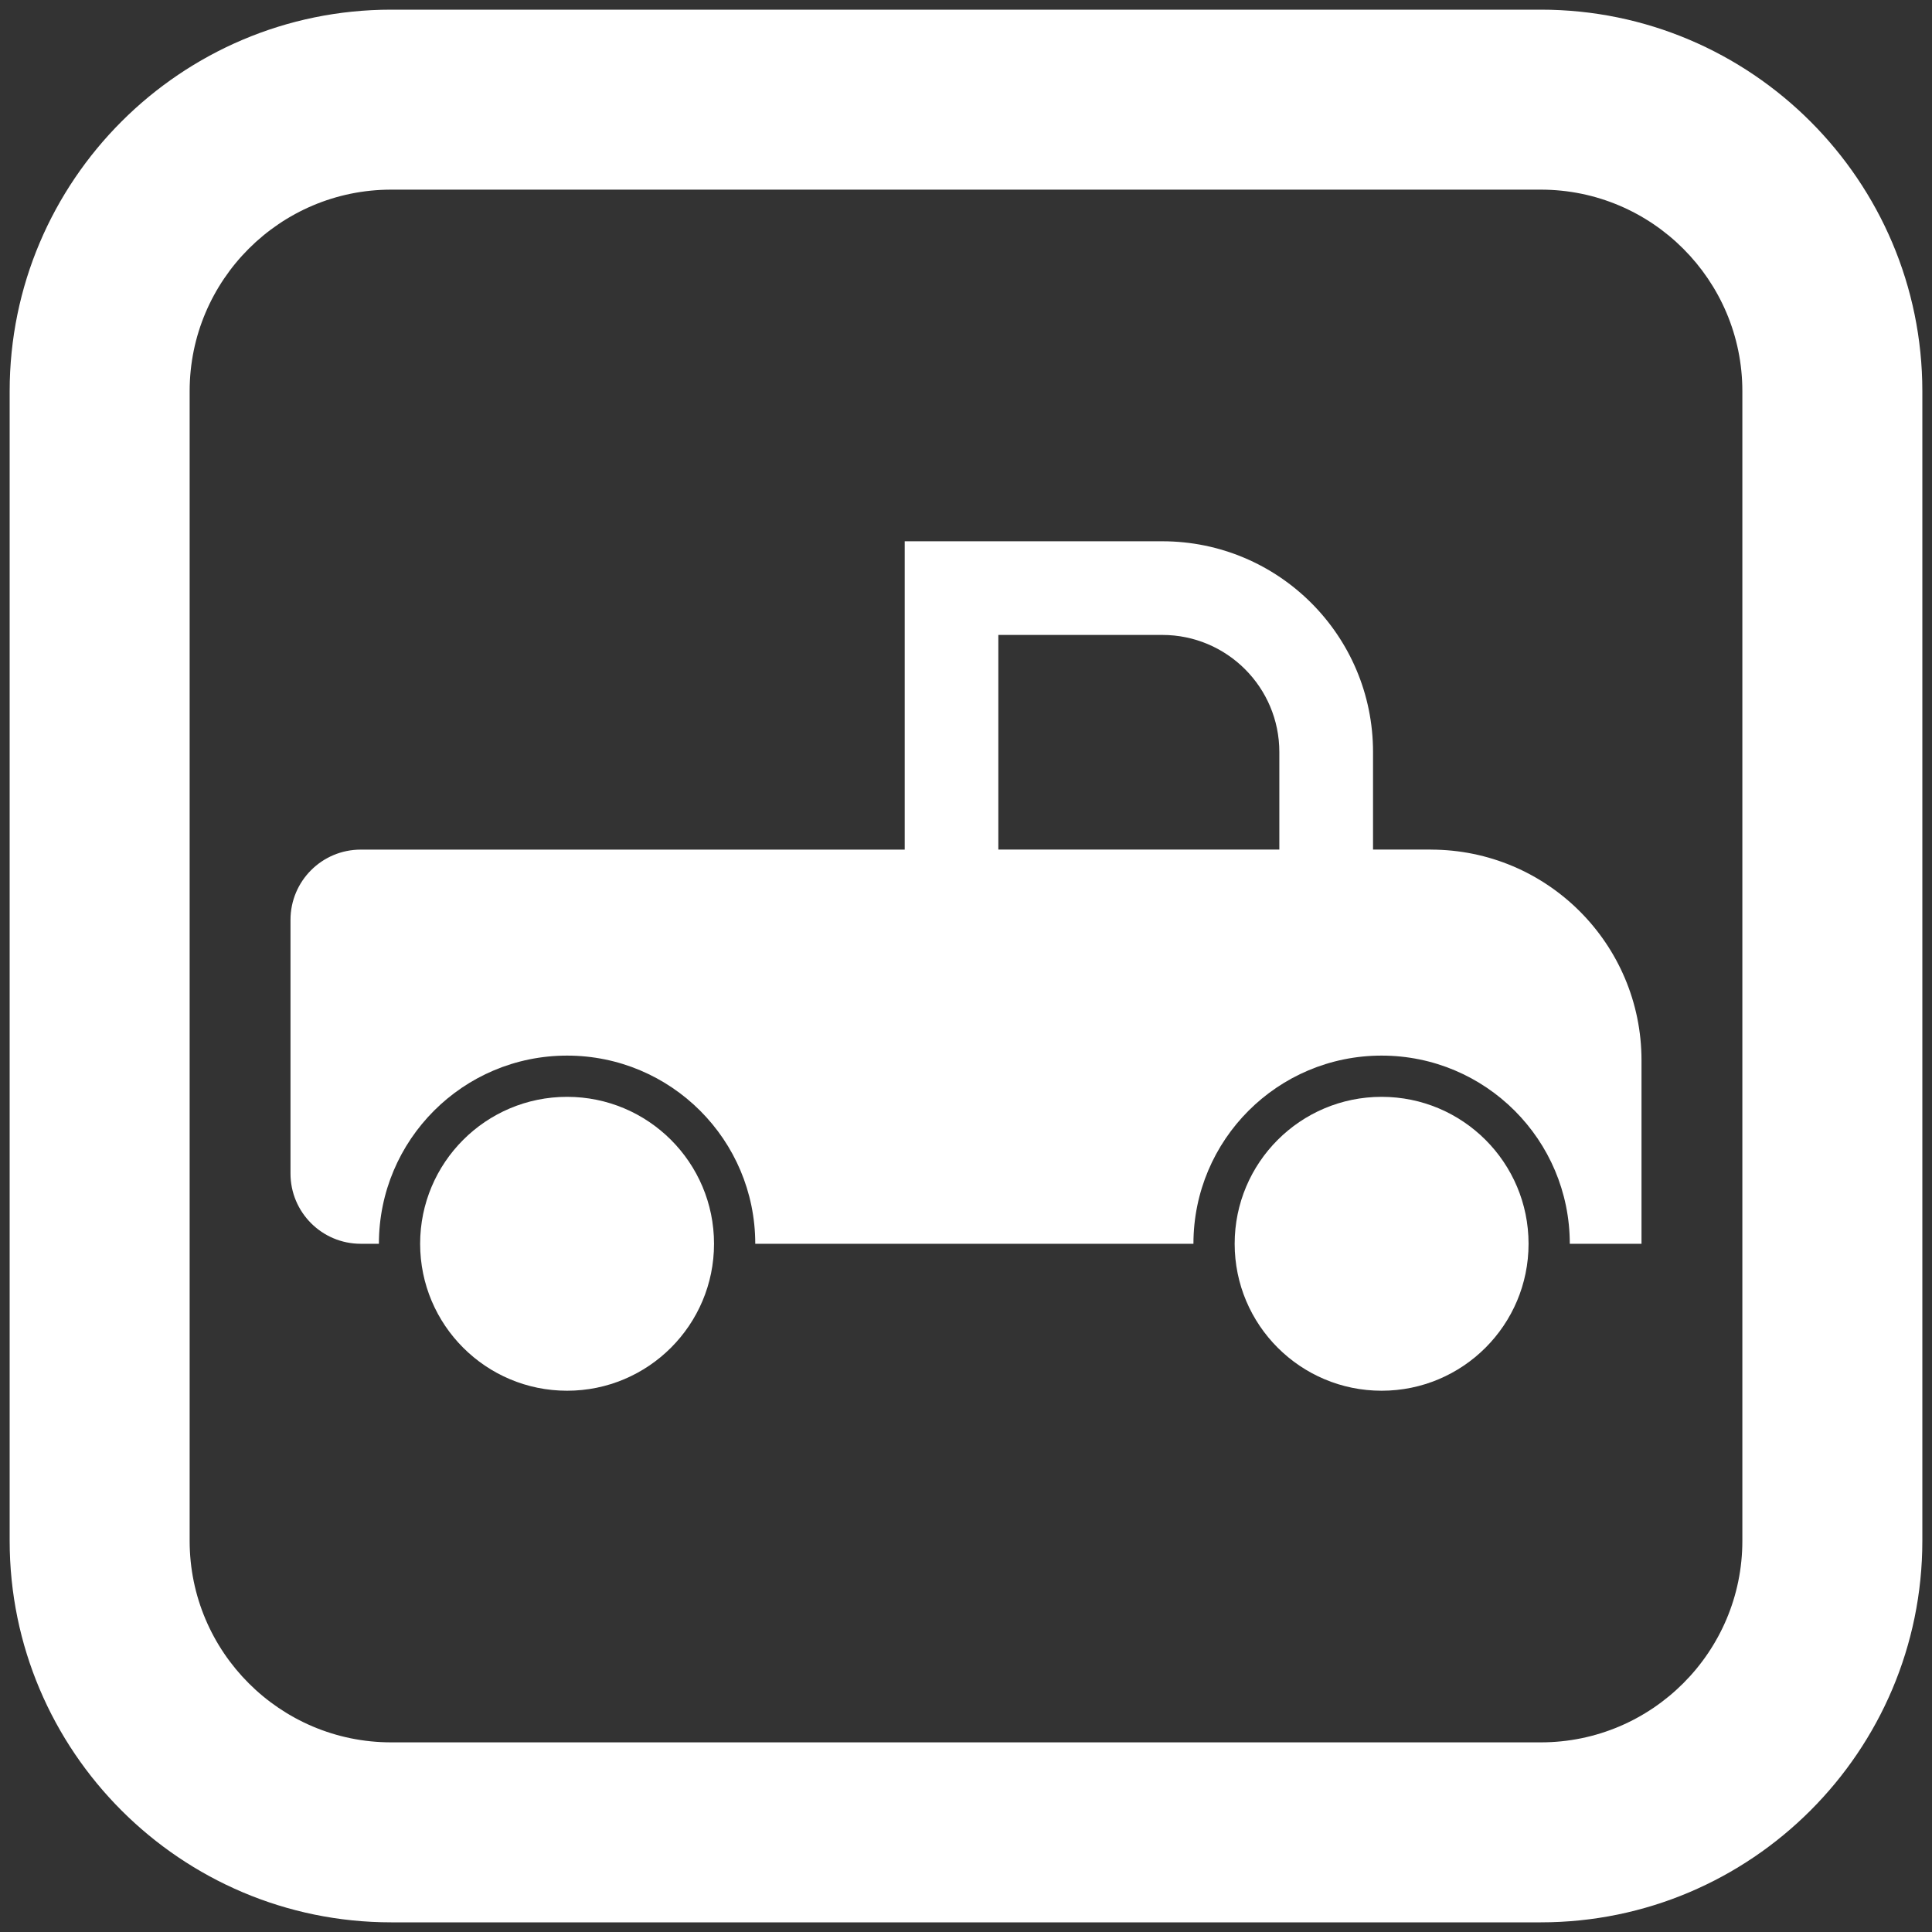
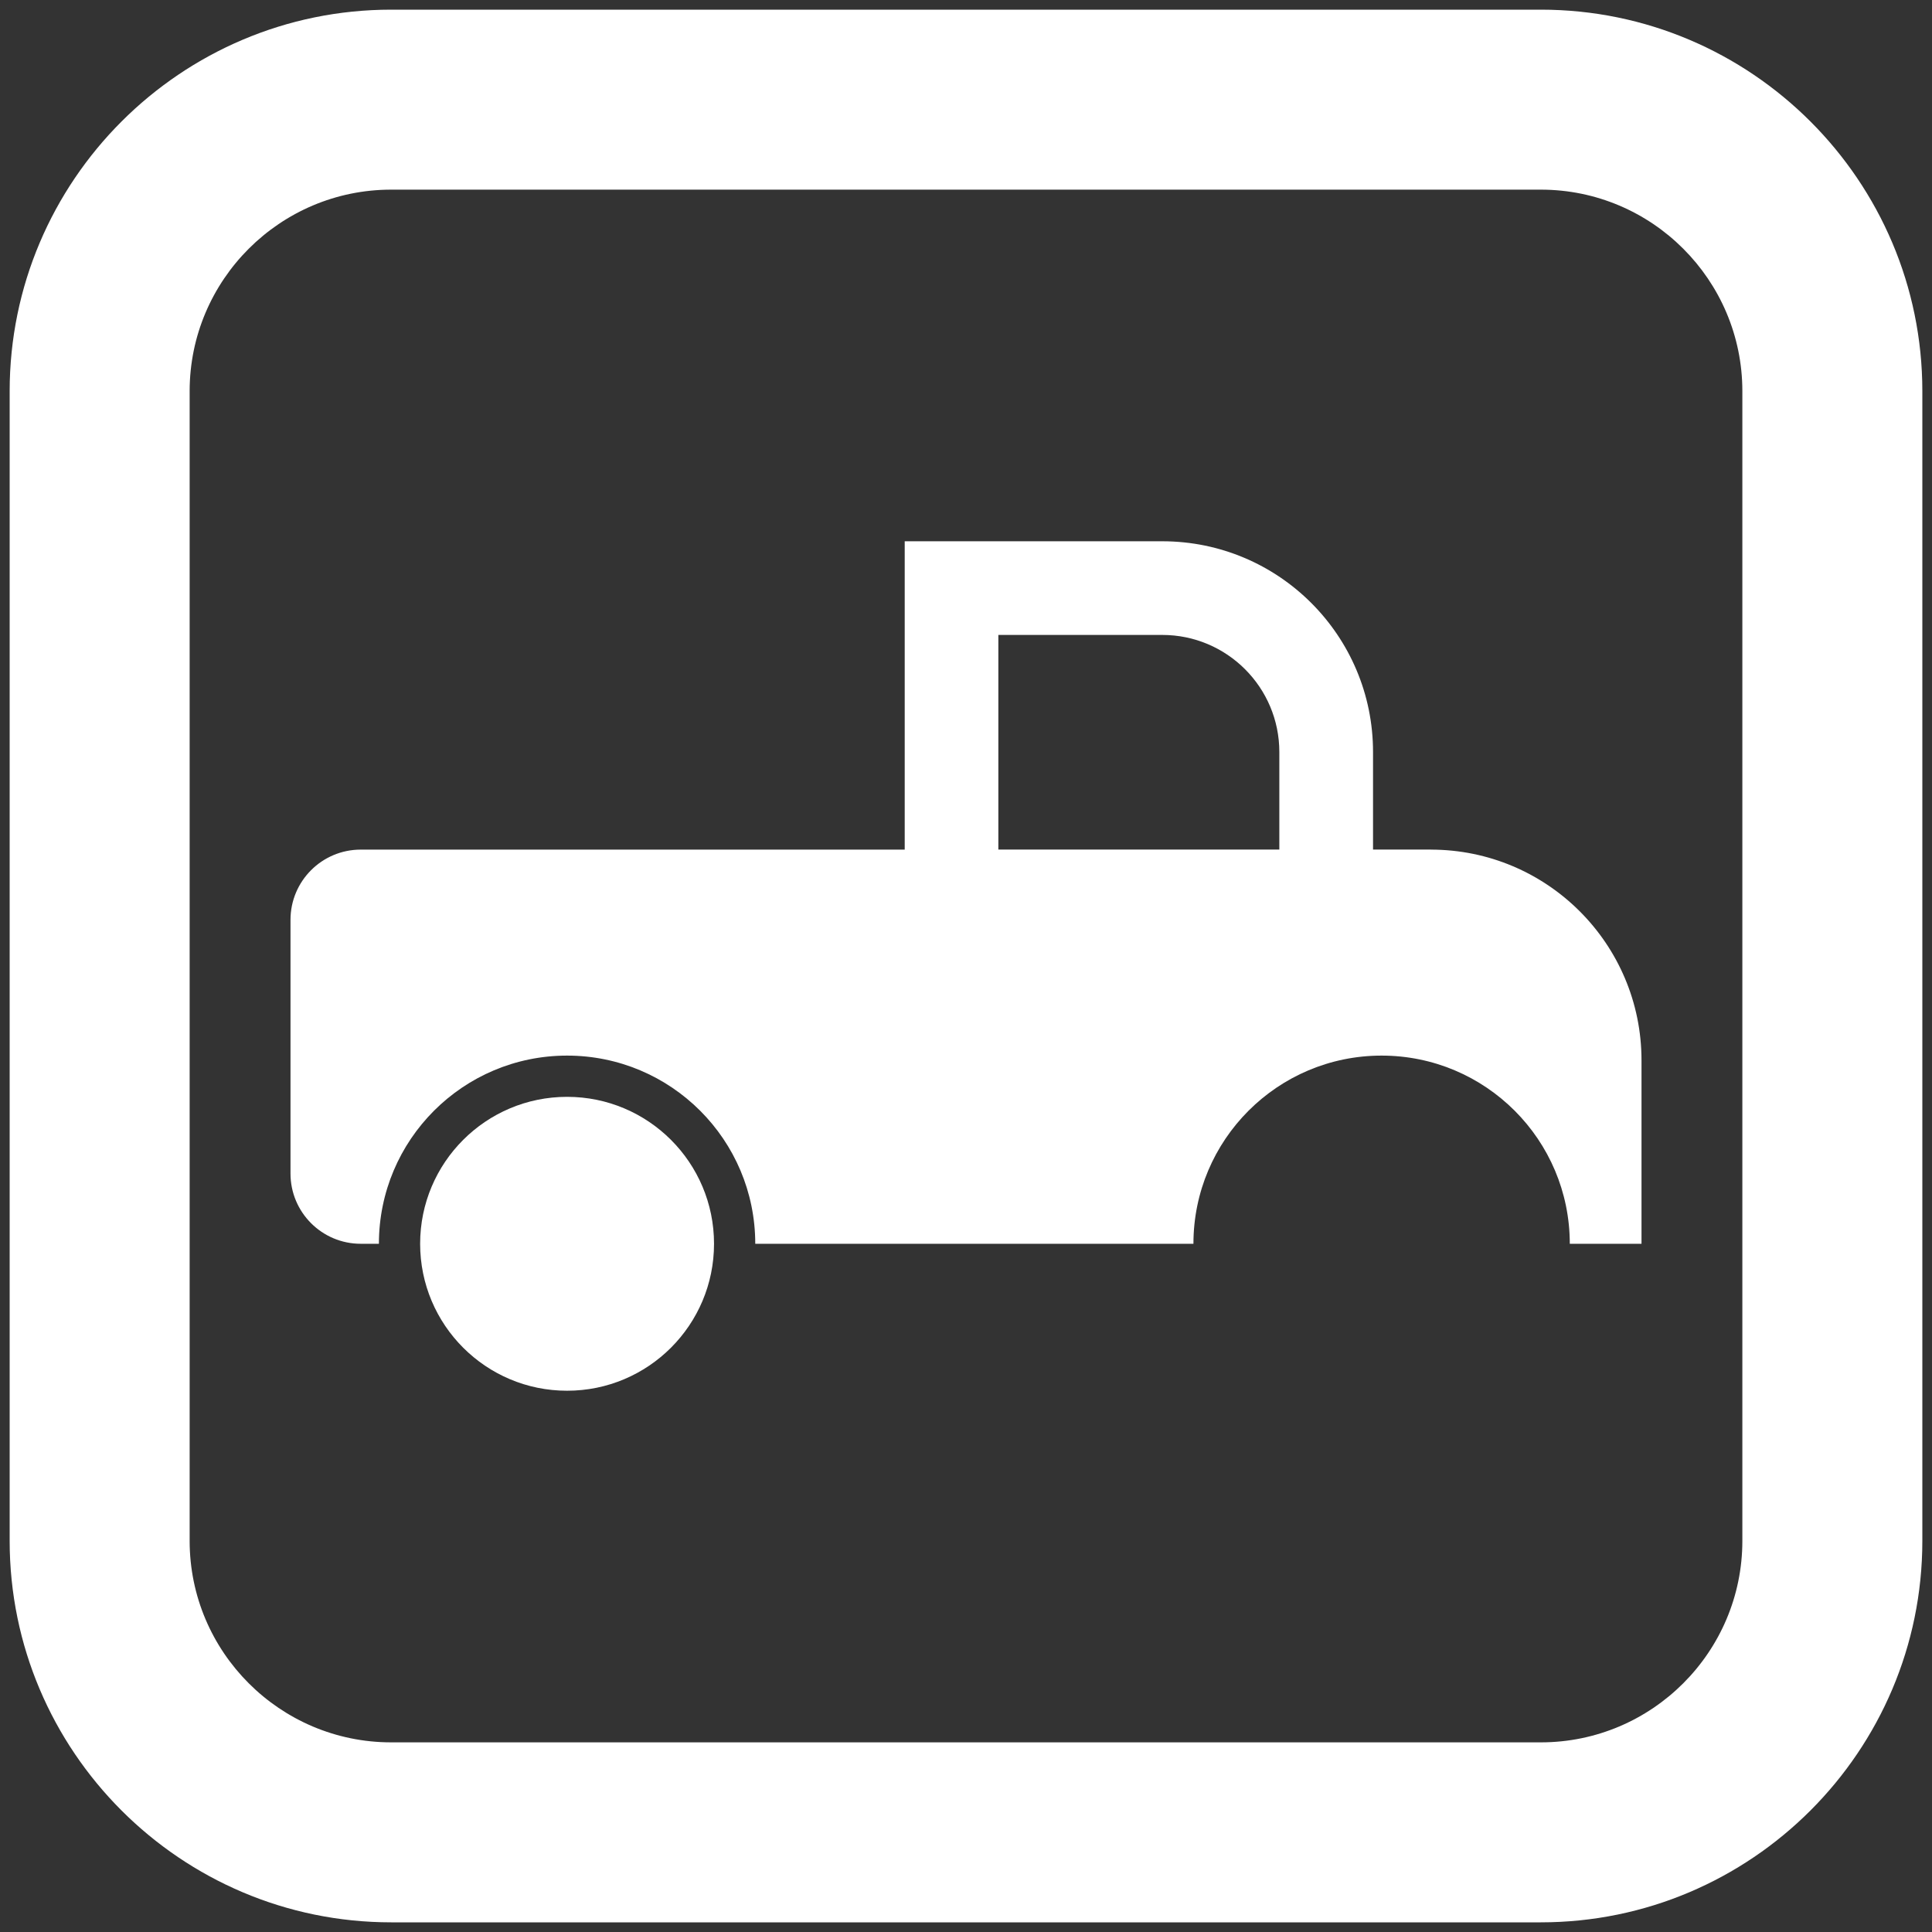
<svg xmlns="http://www.w3.org/2000/svg" id="Layer_1" data-name="Layer 1" viewBox="0 0 500 500">
  <rect x="0" y="0" width="500" height="500" fill="#333333" stroke="none" />
  <defs>
    <style>      .cls-1 {        fill: #fff;      }    </style>
  </defs>
  <path class="cls-1" d="M398.77,497.5H101.23c-54.44,0-98.73-44.29-98.73-98.73V101.23C2.5,46.79,46.79,2.5,101.23,2.5H398.77c54.44,0,98.73,44.29,98.73,98.73V398.77c0,54.44-44.29,98.73-98.73,98.73ZM101.23,49.08c-28.75,0-52.15,23.39-52.15,52.15V398.77c0,28.75,23.39,52.15,52.15,52.15H398.77c28.75,0,52.15-23.39,52.15-52.15V101.23c0-28.75-23.39-52.15-52.15-52.15H101.23Z" />
  <g>
-     <circle class="cls-1" cx="357.56" cy="321.89" r="38.03" />
    <circle class="cls-1" cx="146.76" cy="321.89" r="38.03" />
    <path class="cls-1" d="M370.28,219.87h-14.94v-25.25c0-30.12-24.42-54.54-54.54-54.54h-66.66v79.8H93.36c-10.04,0-18.18,8.14-18.18,18.18v65.65c0,10.04,8.14,18.18,18.18,18.18h4.7c0-26.9,21.8-48.7,48.7-48.7s48.7,21.8,48.7,48.7h113.4c0-26.9,21.8-48.7,48.7-48.7s48.7,21.8,48.7,48.7h18.56v-47.47c0-30.12-24.42-54.54-54.54-54.54Zm-39.18,0h-72.73v-55.55h42.42c16.74,0,30.3,13.57,30.3,30.3v25.25Z" />
  </g>
</svg>